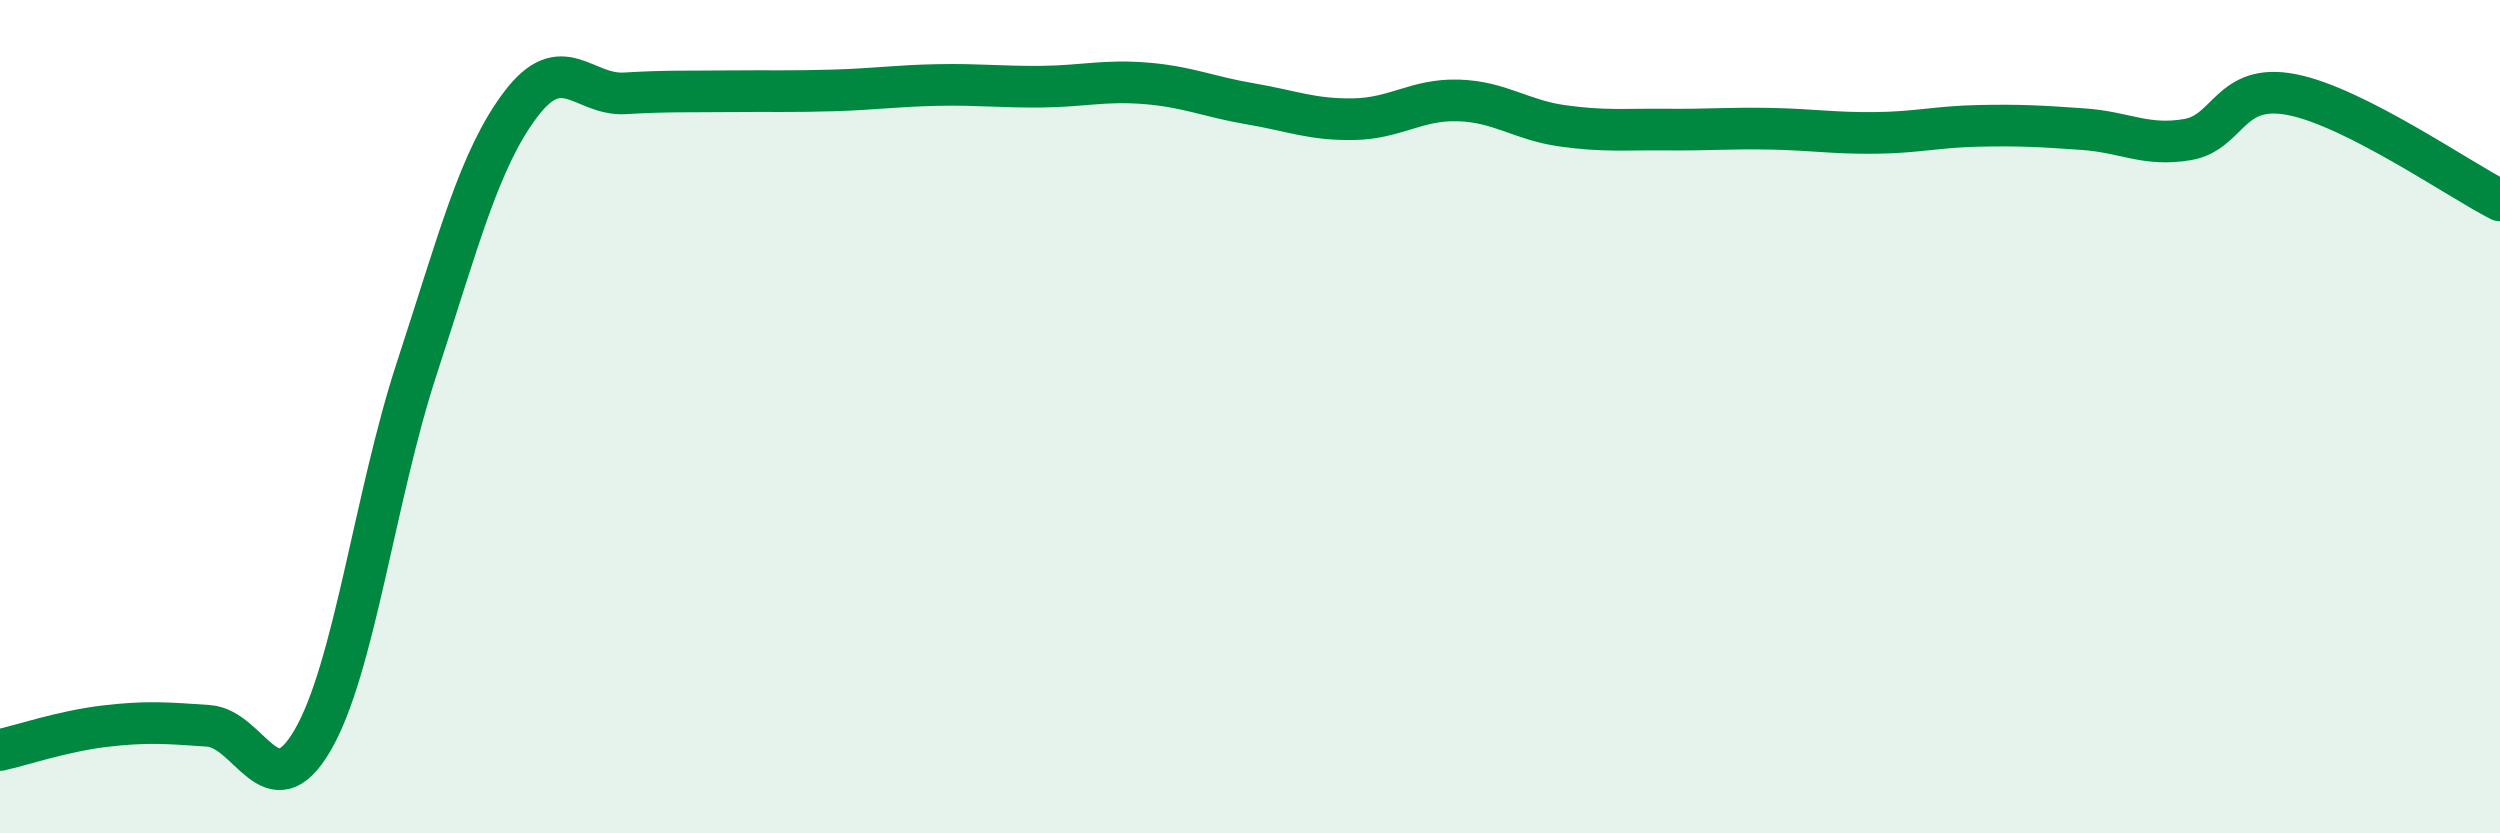
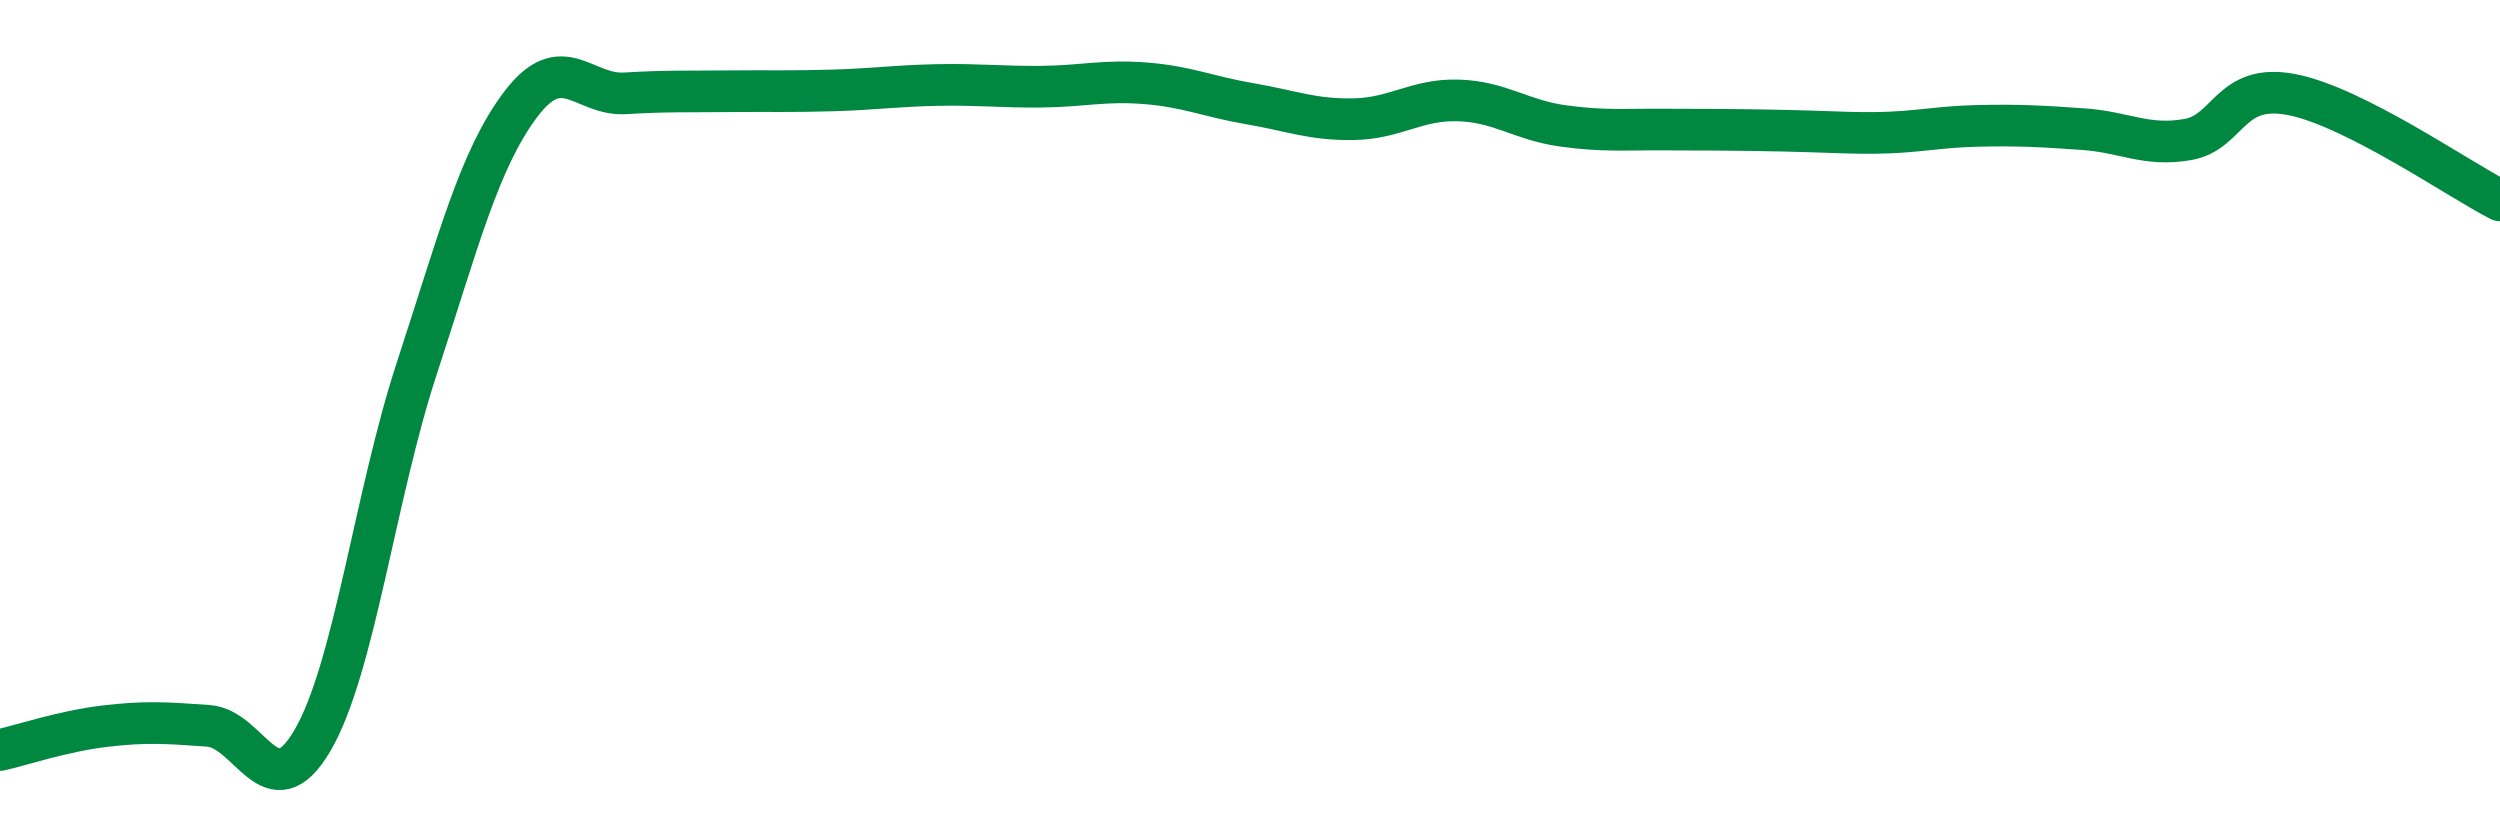
<svg xmlns="http://www.w3.org/2000/svg" width="60" height="20" viewBox="0 0 60 20">
-   <path d="M 0,18 C 0.5,17.89 1.5,17.55 2.5,17.43 C 3.5,17.31 4,17.35 5,17.42 C 6,17.49 6.5,19.48 7.5,17.77 C 8.5,16.06 9,11.9 10,8.85 C 11,5.8 11.5,3.82 12.5,2.5 C 13.5,1.18 14,2.3 15,2.24 C 16,2.18 16.5,2.2 17.5,2.19 C 18.5,2.18 19,2.2 20,2.17 C 21,2.14 21.5,2.06 22.5,2.04 C 23.5,2.02 24,2.09 25,2.08 C 26,2.07 26.5,1.92 27.5,2 C 28.5,2.08 29,2.32 30,2.49 C 31,2.66 31.5,2.88 32.5,2.86 C 33.5,2.84 34,2.38 35,2.41 C 36,2.44 36.5,2.88 37.5,3.02 C 38.5,3.16 39,3.1 40,3.11 C 41,3.12 41.5,3.07 42.5,3.09 C 43.5,3.11 44,3.2 45,3.19 C 46,3.18 46.5,3.04 47.5,3.02 C 48.5,3 49,3.03 50,3.1 C 51,3.17 51.5,3.52 52.5,3.35 C 53.5,3.18 53.5,1.98 55,2.27 C 56.5,2.56 59,4.3 60,4.81L60 20L0 20Z" fill="#008740" opacity="0.1" stroke-linecap="round" stroke-linejoin="round" />
-   <path d="M 0,18 C 0.5,17.89 1.5,17.55 2.5,17.43 C 3.5,17.31 4,17.35 5,17.42 C 6,17.49 6.5,19.48 7.5,17.77 C 8.5,16.06 9,11.9 10,8.85 C 11,5.8 11.5,3.82 12.5,2.5 C 13.5,1.18 14,2.3 15,2.24 C 16,2.18 16.5,2.2 17.5,2.19 C 18.5,2.18 19,2.2 20,2.17 C 21,2.14 21.5,2.06 22.5,2.04 C 23.5,2.02 24,2.09 25,2.08 C 26,2.07 26.5,1.92 27.5,2 C 28.5,2.08 29,2.32 30,2.49 C 31,2.66 31.5,2.88 32.5,2.86 C 33.5,2.84 34,2.38 35,2.41 C 36,2.44 36.5,2.88 37.5,3.02 C 38.5,3.16 39,3.1 40,3.11 C 41,3.12 41.5,3.07 42.5,3.09 C 43.5,3.11 44,3.2 45,3.19 C 46,3.18 46.5,3.04 47.5,3.02 C 48.5,3 49,3.03 50,3.1 C 51,3.17 51.5,3.52 52.5,3.35 C 53.5,3.18 53.5,1.98 55,2.27 C 56.5,2.56 59,4.3 60,4.81" stroke="#008740" stroke-width="1" fill="none" stroke-linecap="round" stroke-linejoin="round" />
+   <path d="M 0,18 C 0.5,17.89 1.5,17.55 2.5,17.43 C 3.5,17.31 4,17.35 5,17.42 C 6,17.49 6.5,19.48 7.5,17.77 C 8.5,16.06 9,11.9 10,8.85 C 11,5.8 11.5,3.82 12.5,2.5 C 13.5,1.18 14,2.3 15,2.24 C 16,2.18 16.5,2.2 17.5,2.19 C 18.5,2.18 19,2.2 20,2.17 C 21,2.14 21.5,2.06 22.5,2.04 C 23.5,2.02 24,2.09 25,2.08 C 26,2.07 26.5,1.92 27.5,2 C 28.5,2.08 29,2.32 30,2.49 C 31,2.66 31.5,2.88 32.5,2.86 C 33.5,2.84 34,2.38 35,2.41 C 36,2.44 36.5,2.88 37.5,3.02 C 38.5,3.16 39,3.1 40,3.11 C 43.5,3.11 44,3.2 45,3.19 C 46,3.18 46.5,3.04 47.5,3.02 C 48.5,3 49,3.03 50,3.1 C 51,3.17 51.5,3.52 52.5,3.35 C 53.5,3.18 53.5,1.98 55,2.27 C 56.5,2.56 59,4.3 60,4.81" stroke="#008740" stroke-width="1" fill="none" stroke-linecap="round" stroke-linejoin="round" />
</svg>